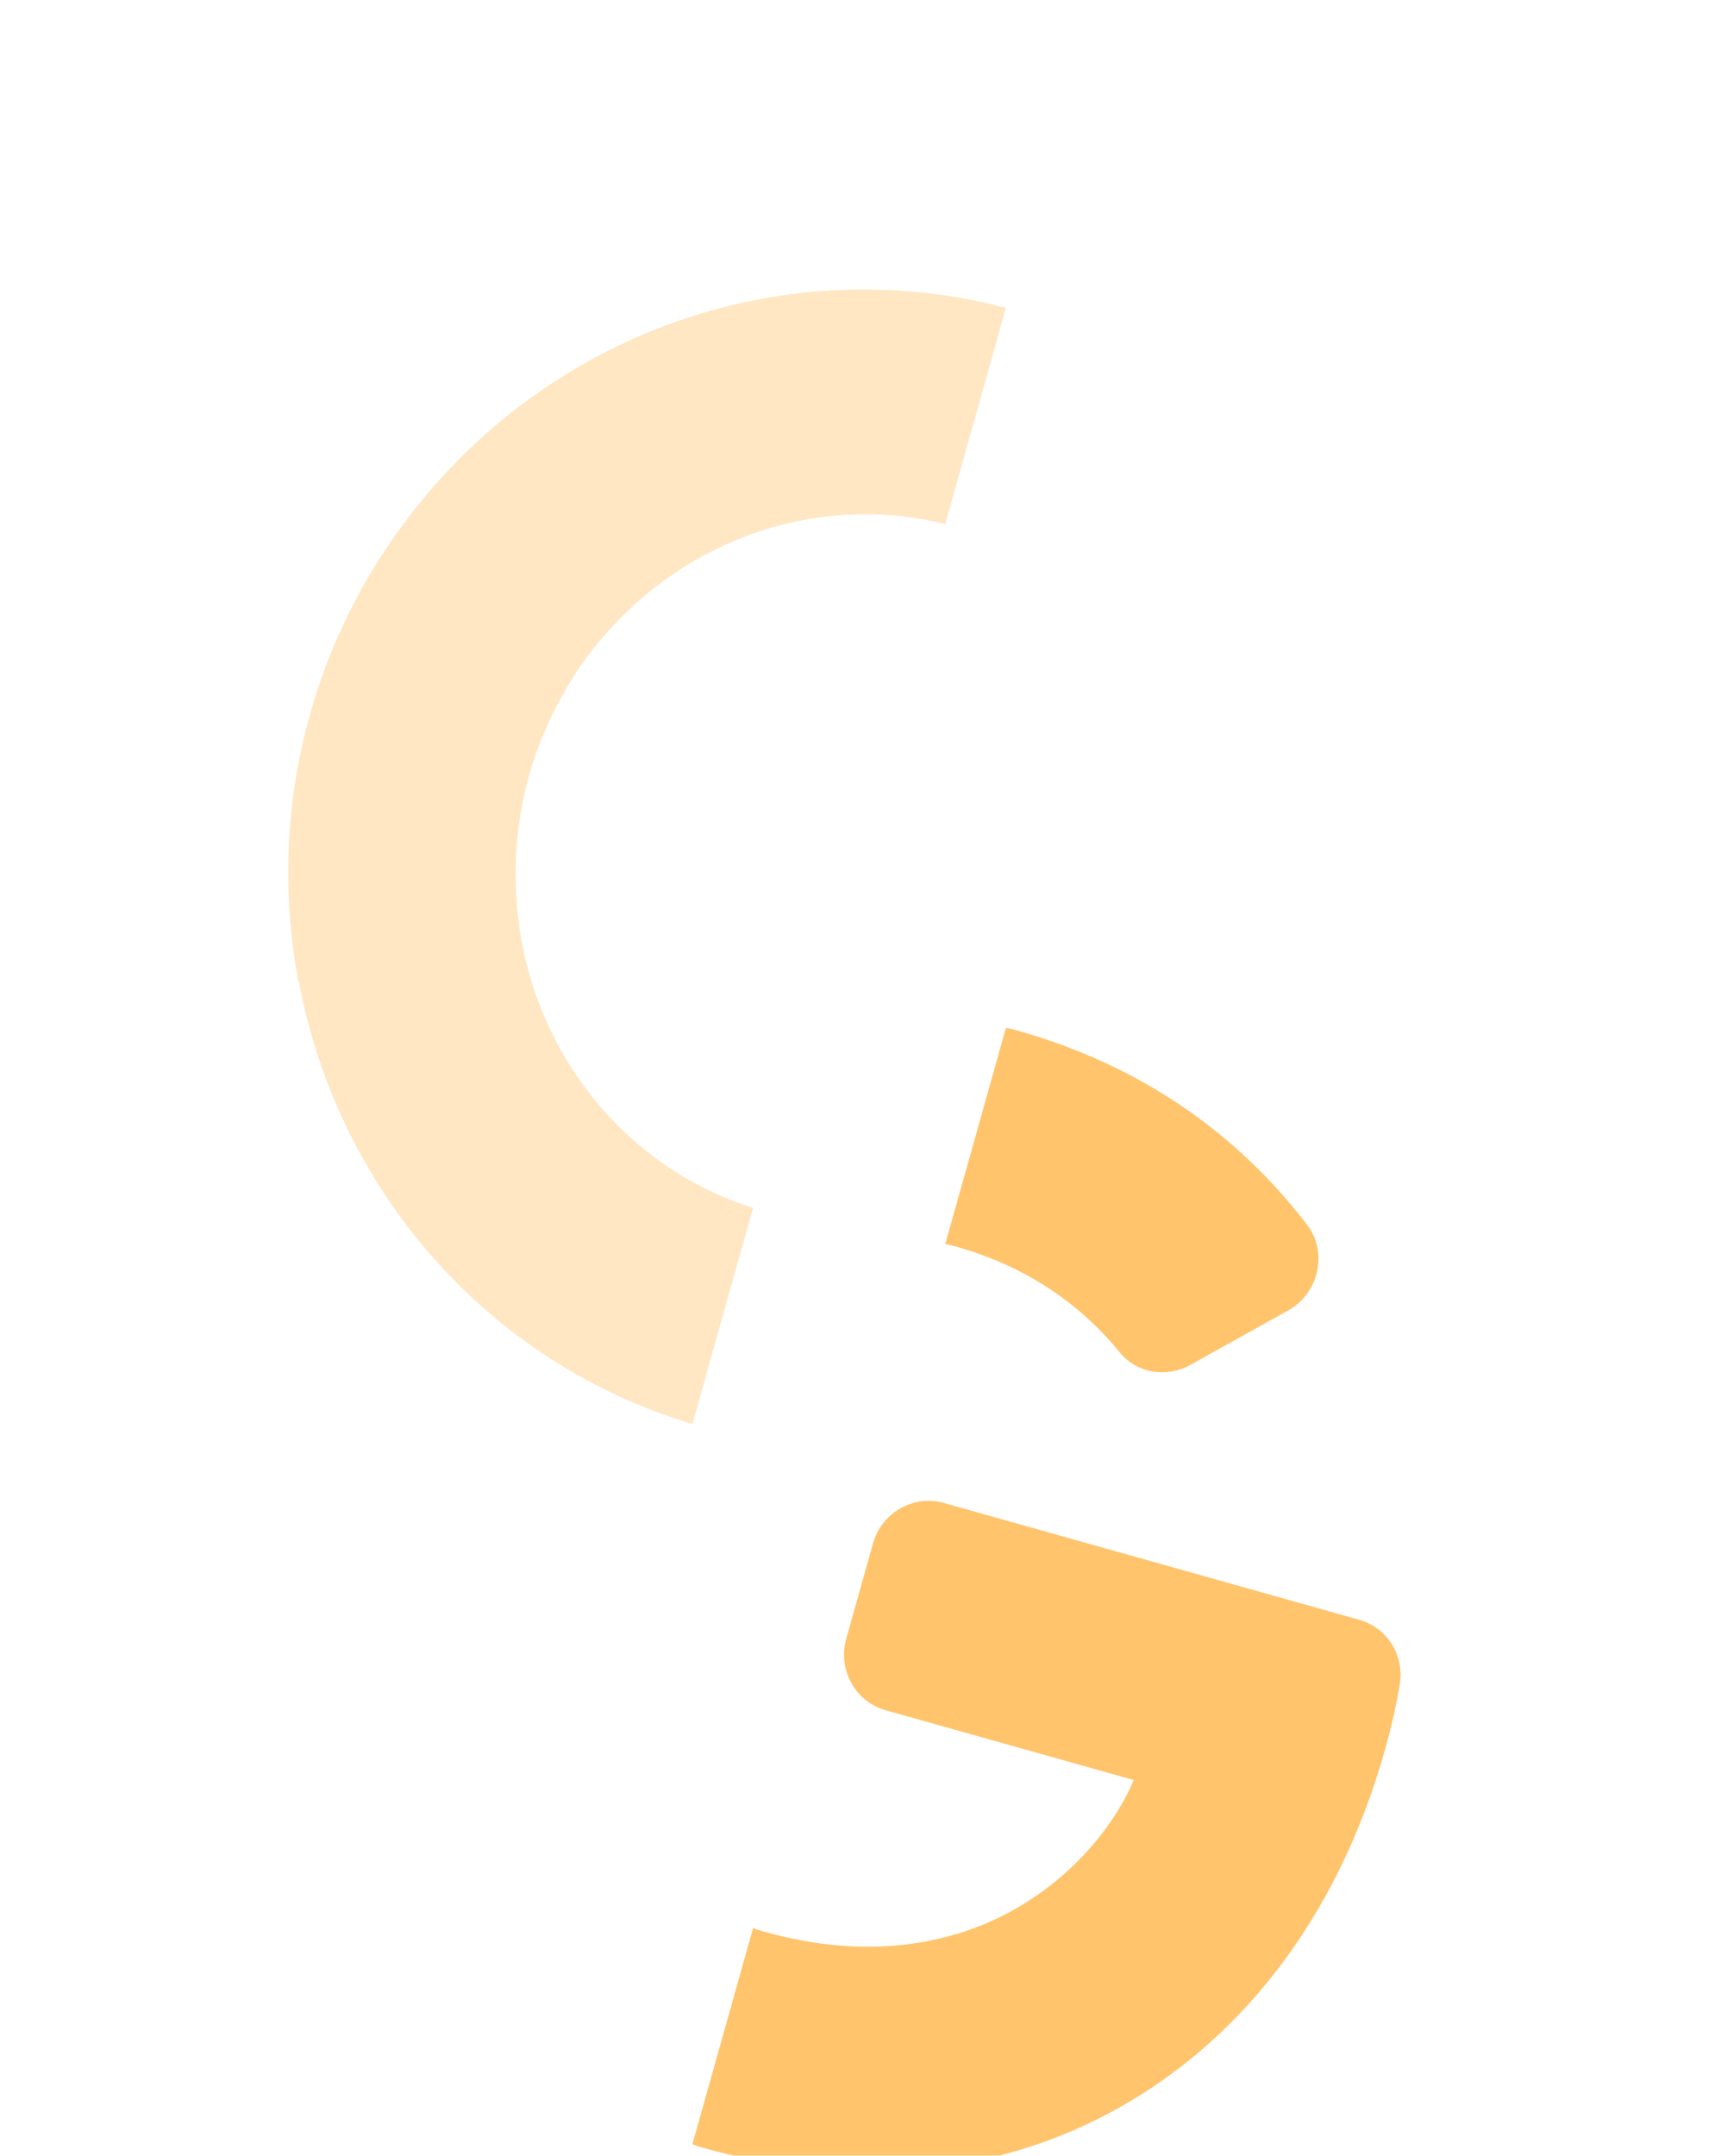
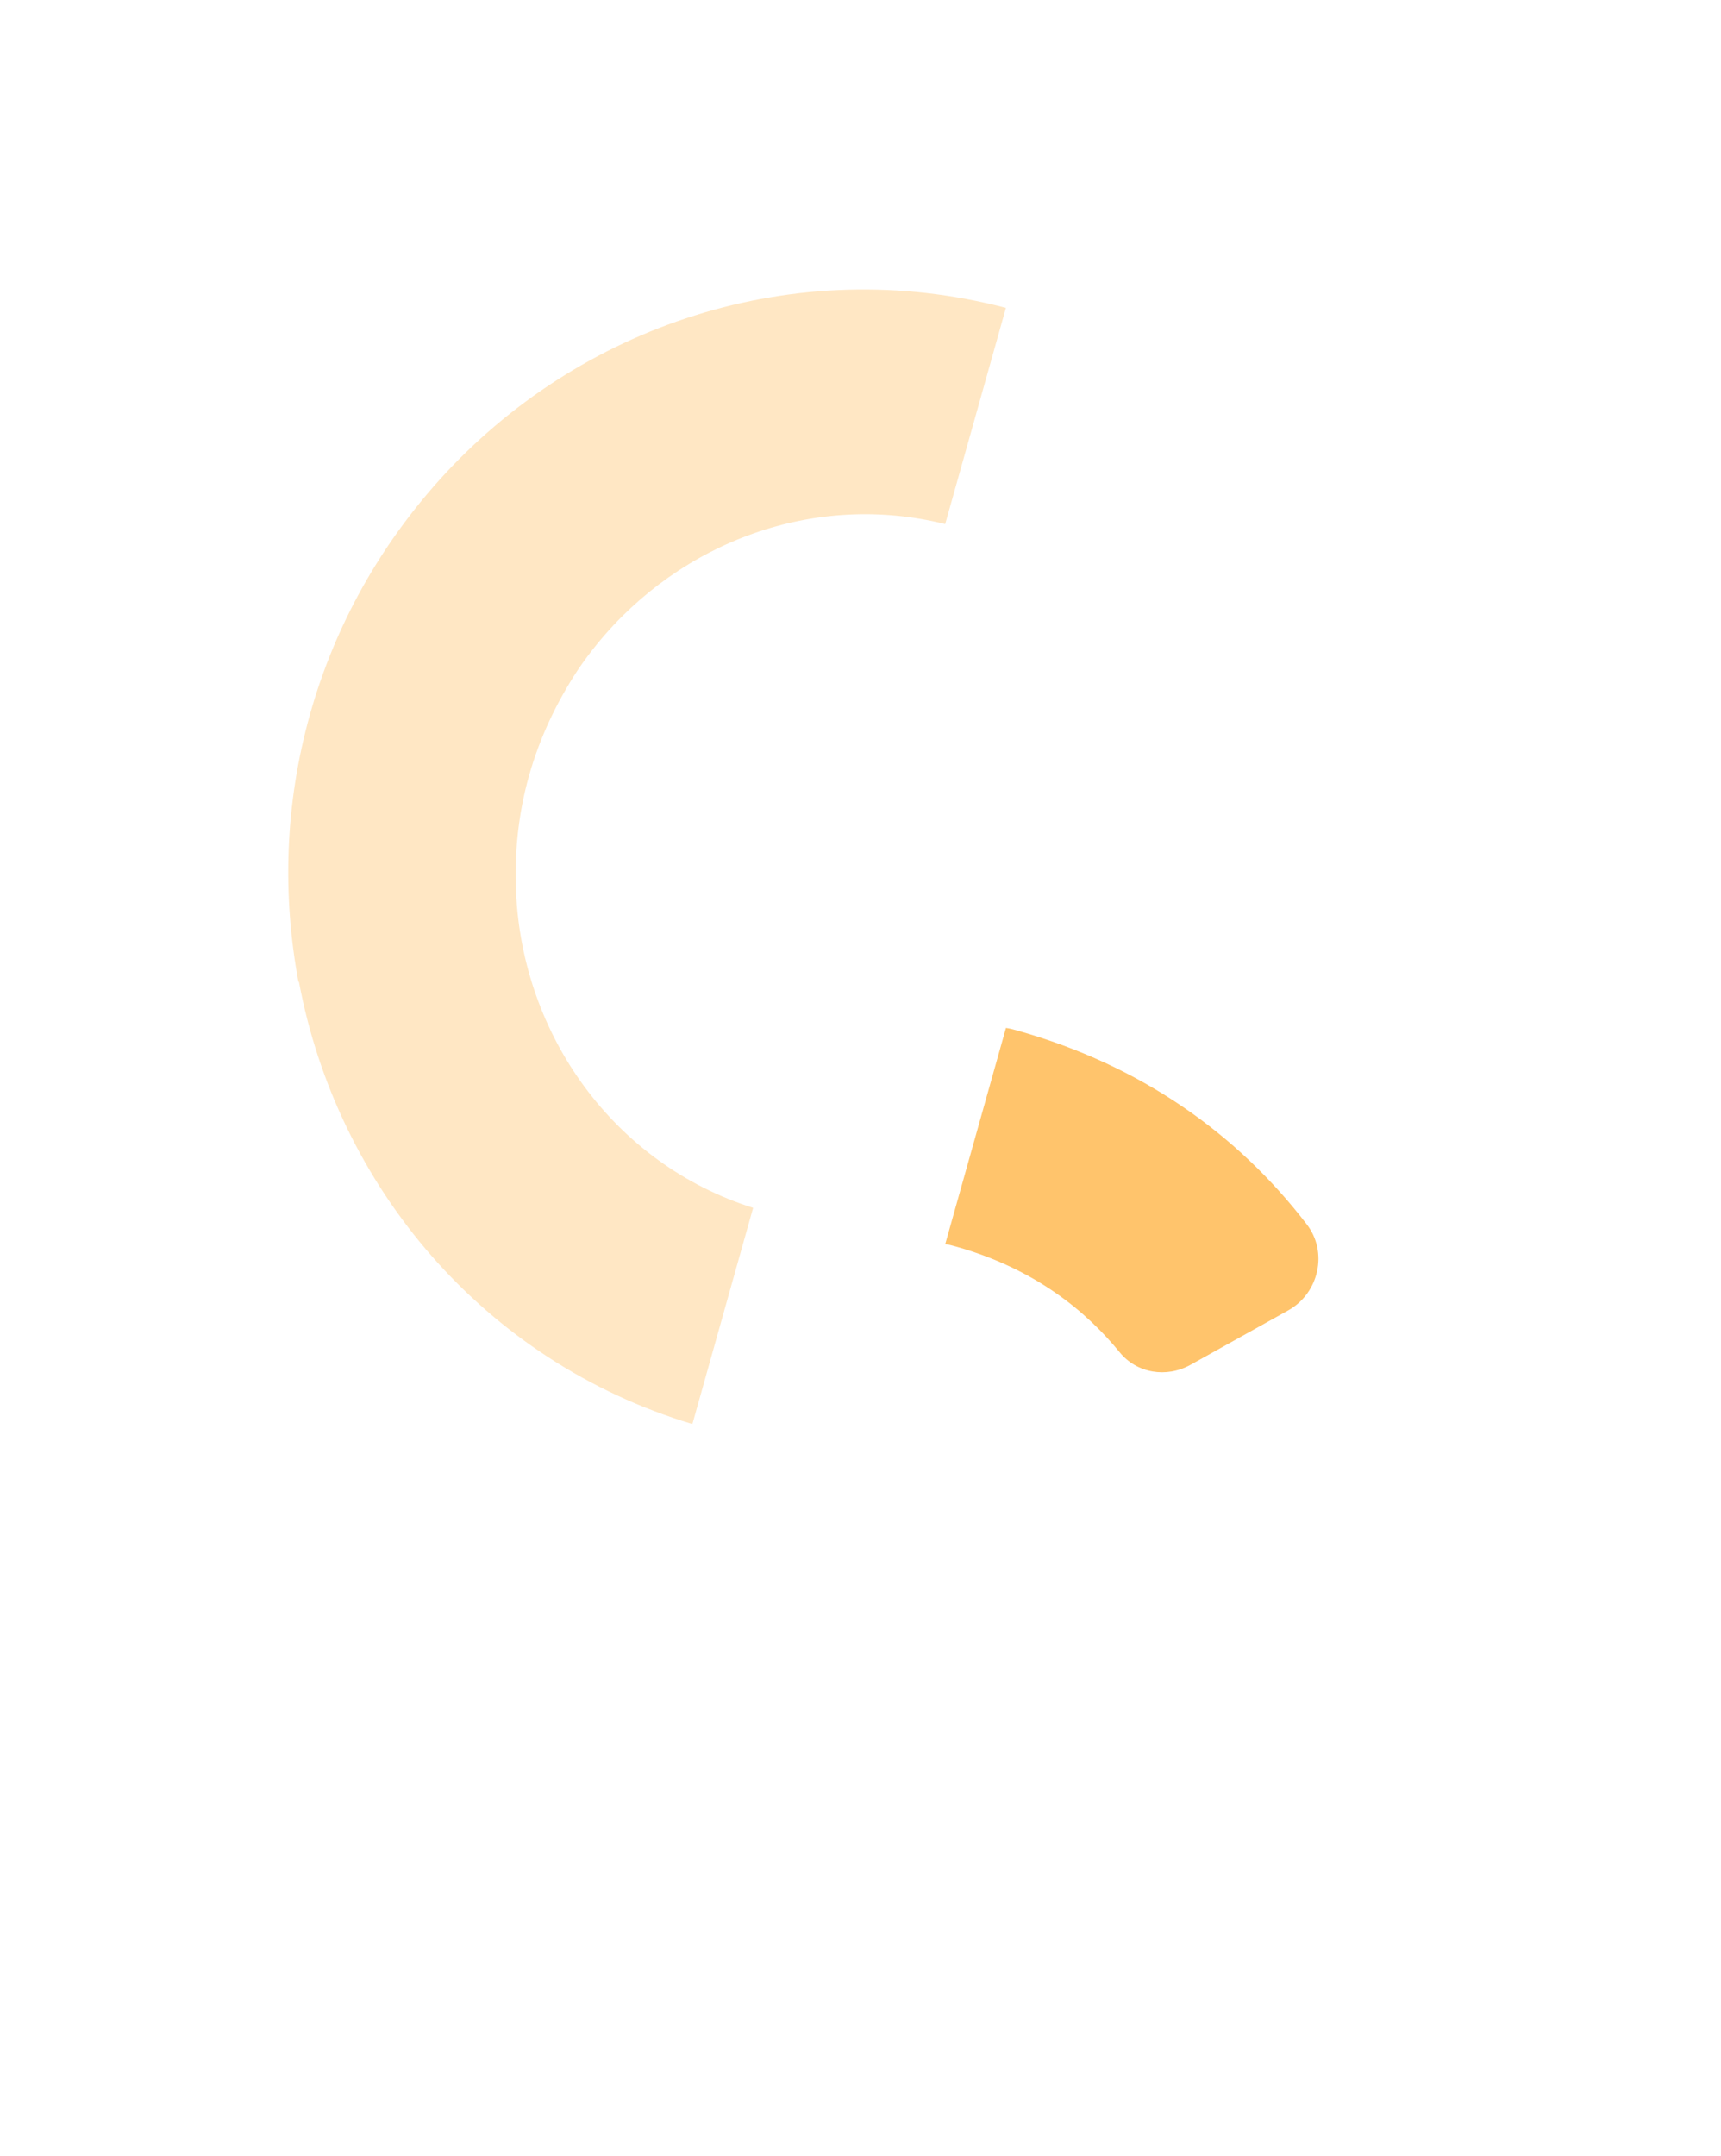
<svg xmlns="http://www.w3.org/2000/svg" width="135" height="169" viewBox="0 0 135 169" fill="none">
  <g filter="url(#filter0_dddddd_6480_63360)">
    <path d="M75.021 41.282C74.719 41.197 74.417 41.113 74.146 41.084L78.91 24.134C79.224 24.175 79.483 24.248 79.785 24.333C89.539 27.074 97.062 32.449 102.484 39.502C104.198 41.685 103.472 44.931 101.044 46.281L93.371 50.551C91.498 51.584 89.18 51.216 87.829 49.56C85.232 46.373 81.193 43.017 75.021 41.282Z" fill="#FFC46C" />
  </g>
  <g filter="url(#filter1_dddddd_6480_63360)">
-     <path d="M108.635 80.738C104.881 94.096 97.025 103.986 86.714 109.358C77.71 114.057 66.817 115.202 55.165 111.927C54.863 111.842 54.604 111.769 54.314 111.64L59.078 94.691C59.368 94.82 59.627 94.892 59.929 94.977C66.359 96.785 71.741 96.36 76.135 94.807C83.02 92.347 87.32 86.987 88.928 83.091L69.464 77.62C67.09 76.953 65.702 74.436 66.379 72.028L68.484 64.538C69.161 62.13 71.657 60.704 74.031 61.372L106.614 70.529C108.815 71.148 110.203 73.334 109.791 75.628C109.533 77.21 109.164 78.855 108.635 80.738Z" fill="#FFC46C" />
-   </g>
+     </g>
  <path opacity="0.4" d="M45.311 52.544C43.685 55.017 42.342 57.806 41.493 60.828C40.644 63.85 40.349 66.886 40.48 69.9C40.953 81.138 48.17 91.248 59.077 94.691L54.313 111.641C37.913 106.7 26.447 92.987 23.45 76.975L23.407 76.963C22.146 70.182 22.334 63.052 24.316 56C26.298 48.949 29.852 42.765 34.461 37.633C45.361 25.527 62.292 19.795 78.908 24.134L74.144 41.084C63.873 38.528 53.401 42.484 46.882 50.434C46.315 51.125 45.792 51.829 45.311 52.544Z" fill="#FFC46C" />
  <defs>
    <filter id="filter0_dddddd_6480_63360" x="49.873" y="24.134" width="77.823" height="81.609" filterUnits="userSpaceOnUse" color-interpolation-filters="sRGB">
      <feFlood flood-opacity="0" result="BackgroundImageFix" />
      <feColorMatrix in="SourceAlpha" type="matrix" values="0 0 0 0 0 0 0 0 0 0 0 0 0 0 0 0 0 0 127 0" result="hardAlpha" />
      <feOffset dy="0.84" />
      <feGaussianBlur stdDeviation="0.336" />
      <feColorMatrix type="matrix" values="0 0 0 0 0 0 0 0 0 0 0 0 0 0 0 0 0 0 0.02 0" />
      <feBlend mode="normal" in2="BackgroundImageFix" result="effect1_dropShadow_6480_63360" />
      <feColorMatrix in="SourceAlpha" type="matrix" values="0 0 0 0 0 0 0 0 0 0 0 0 0 0 0 0 0 0 127 0" result="hardAlpha" />
      <feOffset dy="2.018" />
      <feGaussianBlur stdDeviation="0.807" />
      <feColorMatrix type="matrix" values="0 0 0 0 0 0 0 0 0 0 0 0 0 0 0 0 0 0 0.028 0" />
      <feBlend mode="normal" in2="effect1_dropShadow_6480_63360" result="effect2_dropShadow_6480_63360" />
      <feColorMatrix in="SourceAlpha" type="matrix" values="0 0 0 0 0 0 0 0 0 0 0 0 0 0 0 0 0 0 127 0" result="hardAlpha" />
      <feOffset dy="3.799" />
      <feGaussianBlur stdDeviation="1.52" />
      <feColorMatrix type="matrix" values="0 0 0 0 0 0 0 0 0 0 0 0 0 0 0 0 0 0 0.035 0" />
      <feBlend mode="normal" in2="effect2_dropShadow_6480_63360" result="effect3_dropShadow_6480_63360" />
      <feColorMatrix in="SourceAlpha" type="matrix" values="0 0 0 0 0 0 0 0 0 0 0 0 0 0 0 0 0 0 127 0" result="hardAlpha" />
      <feOffset dy="6.777" />
      <feGaussianBlur stdDeviation="2.711" />
      <feColorMatrix type="matrix" values="0 0 0 0 0 0 0 0 0 0 0 0 0 0 0 0 0 0 0.042 0" />
      <feBlend mode="normal" in2="effect3_dropShadow_6480_63360" result="effect4_dropShadow_6480_63360" />
      <feColorMatrix in="SourceAlpha" type="matrix" values="0 0 0 0 0 0 0 0 0 0 0 0 0 0 0 0 0 0 127 0" result="hardAlpha" />
      <feOffset dy="12.676" />
      <feGaussianBlur stdDeviation="5.07" />
      <feColorMatrix type="matrix" values="0 0 0 0 0 0 0 0 0 0 0 0 0 0 0 0 0 0 0.05 0" />
      <feBlend mode="normal" in2="effect4_dropShadow_6480_63360" result="effect5_dropShadow_6480_63360" />
      <feColorMatrix in="SourceAlpha" type="matrix" values="0 0 0 0 0 0 0 0 0 0 0 0 0 0 0 0 0 0 127 0" result="hardAlpha" />
      <feOffset dy="30.342" />
      <feGaussianBlur stdDeviation="12.137" />
      <feColorMatrix type="matrix" values="0 0 0 0 0 0 0 0 0 0 0 0 0 0 0 0 0 0 0.07 0" />
      <feBlend mode="normal" in2="effect5_dropShadow_6480_63360" result="effect6_dropShadow_6480_63360" />
      <feBlend mode="normal" in="SourceGraphic" in2="effect6_dropShadow_6480_63360" result="shape" />
    </filter>
    <filter id="filter1_dddddd_6480_63360" x="30.041" y="61.207" width="104.096" height="107.202" filterUnits="userSpaceOnUse" color-interpolation-filters="sRGB">
      <feFlood flood-opacity="0" result="BackgroundImageFix" />
      <feColorMatrix in="SourceAlpha" type="matrix" values="0 0 0 0 0 0 0 0 0 0 0 0 0 0 0 0 0 0 127 0" result="hardAlpha" />
      <feOffset dy="0.84" />
      <feGaussianBlur stdDeviation="0.336" />
      <feColorMatrix type="matrix" values="0 0 0 0 0 0 0 0 0 0 0 0 0 0 0 0 0 0 0.02 0" />
      <feBlend mode="normal" in2="BackgroundImageFix" result="effect1_dropShadow_6480_63360" />
      <feColorMatrix in="SourceAlpha" type="matrix" values="0 0 0 0 0 0 0 0 0 0 0 0 0 0 0 0 0 0 127 0" result="hardAlpha" />
      <feOffset dy="2.018" />
      <feGaussianBlur stdDeviation="0.807" />
      <feColorMatrix type="matrix" values="0 0 0 0 0 0 0 0 0 0 0 0 0 0 0 0 0 0 0.028 0" />
      <feBlend mode="normal" in2="effect1_dropShadow_6480_63360" result="effect2_dropShadow_6480_63360" />
      <feColorMatrix in="SourceAlpha" type="matrix" values="0 0 0 0 0 0 0 0 0 0 0 0 0 0 0 0 0 0 127 0" result="hardAlpha" />
      <feOffset dy="3.799" />
      <feGaussianBlur stdDeviation="1.52" />
      <feColorMatrix type="matrix" values="0 0 0 0 0 0 0 0 0 0 0 0 0 0 0 0 0 0 0.035 0" />
      <feBlend mode="normal" in2="effect2_dropShadow_6480_63360" result="effect3_dropShadow_6480_63360" />
      <feColorMatrix in="SourceAlpha" type="matrix" values="0 0 0 0 0 0 0 0 0 0 0 0 0 0 0 0 0 0 127 0" result="hardAlpha" />
      <feOffset dy="6.777" />
      <feGaussianBlur stdDeviation="2.711" />
      <feColorMatrix type="matrix" values="0 0 0 0 0 0 0 0 0 0 0 0 0 0 0 0 0 0 0.042 0" />
      <feBlend mode="normal" in2="effect3_dropShadow_6480_63360" result="effect4_dropShadow_6480_63360" />
      <feColorMatrix in="SourceAlpha" type="matrix" values="0 0 0 0 0 0 0 0 0 0 0 0 0 0 0 0 0 0 127 0" result="hardAlpha" />
      <feOffset dy="12.676" />
      <feGaussianBlur stdDeviation="5.07" />
      <feColorMatrix type="matrix" values="0 0 0 0 0 0 0 0 0 0 0 0 0 0 0 0 0 0 0.05 0" />
      <feBlend mode="normal" in2="effect4_dropShadow_6480_63360" result="effect5_dropShadow_6480_63360" />
      <feColorMatrix in="SourceAlpha" type="matrix" values="0 0 0 0 0 0 0 0 0 0 0 0 0 0 0 0 0 0 127 0" result="hardAlpha" />
      <feOffset dy="30.342" />
      <feGaussianBlur stdDeviation="12.137" />
      <feColorMatrix type="matrix" values="0 0 0 0 0 0 0 0 0 0 0 0 0 0 0 0 0 0 0.07 0" />
      <feBlend mode="normal" in2="effect5_dropShadow_6480_63360" result="effect6_dropShadow_6480_63360" />
      <feBlend mode="normal" in="SourceGraphic" in2="effect6_dropShadow_6480_63360" result="shape" />
    </filter>
  </defs>
</svg>